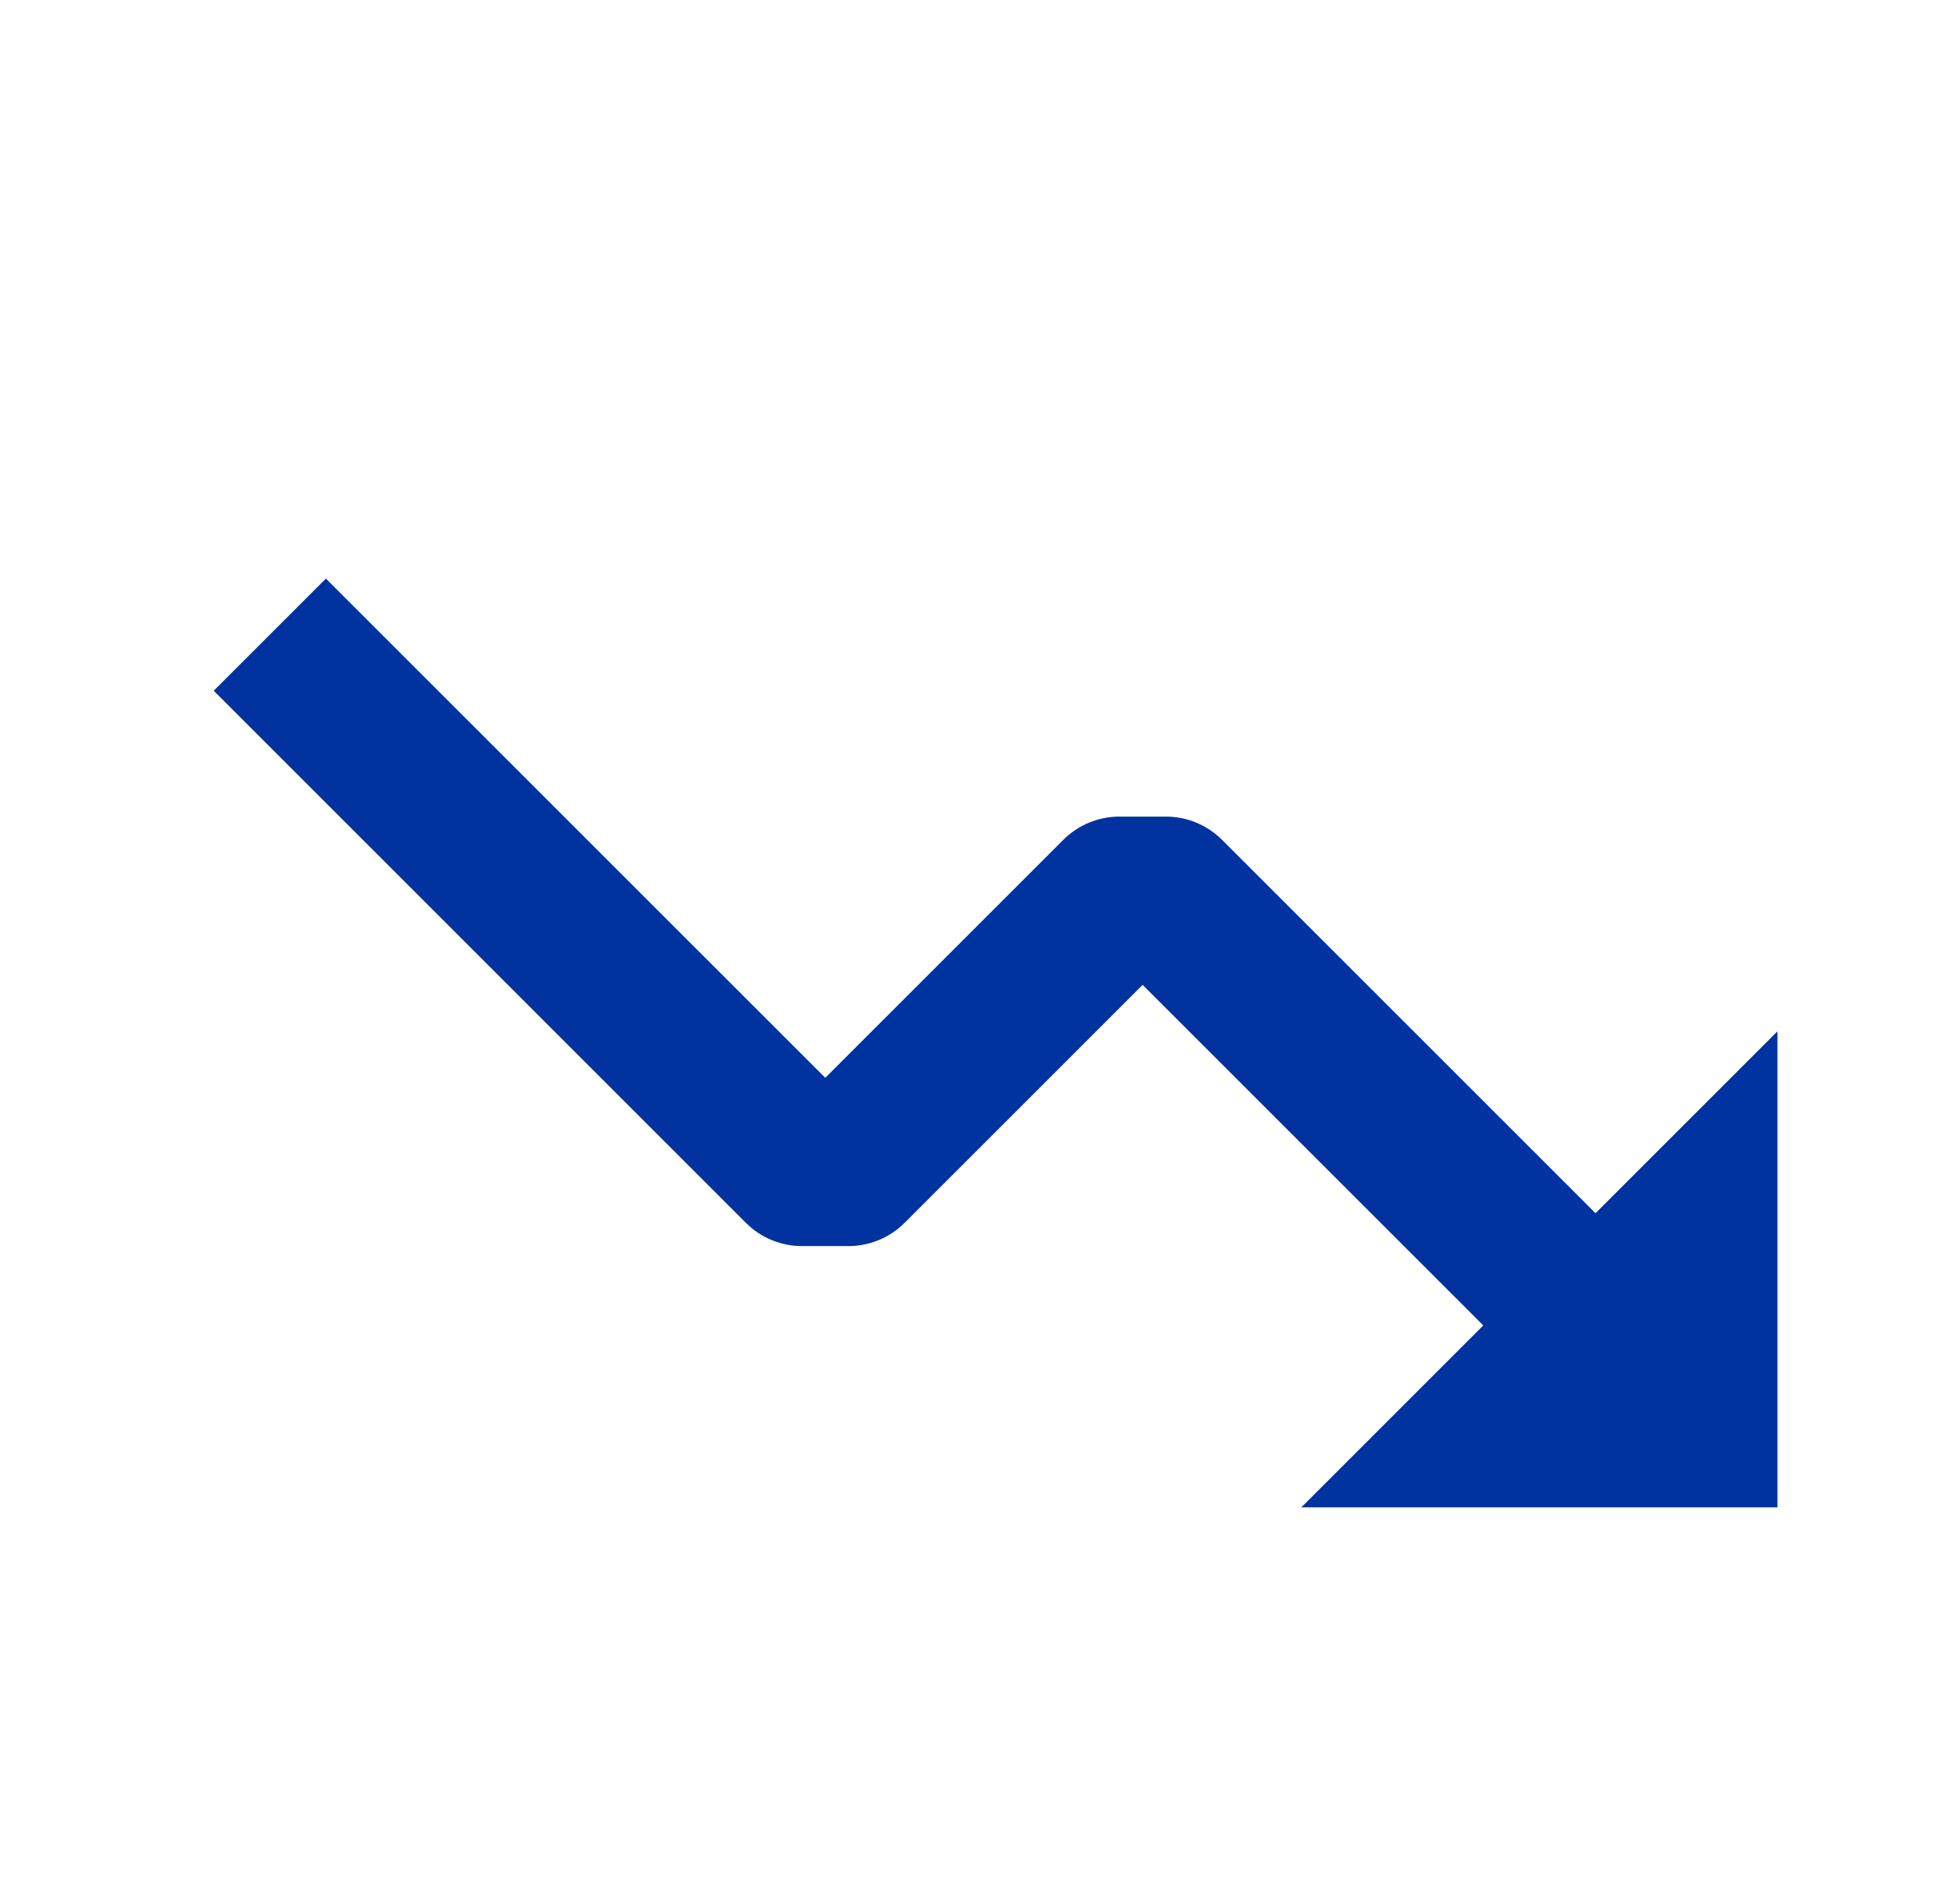
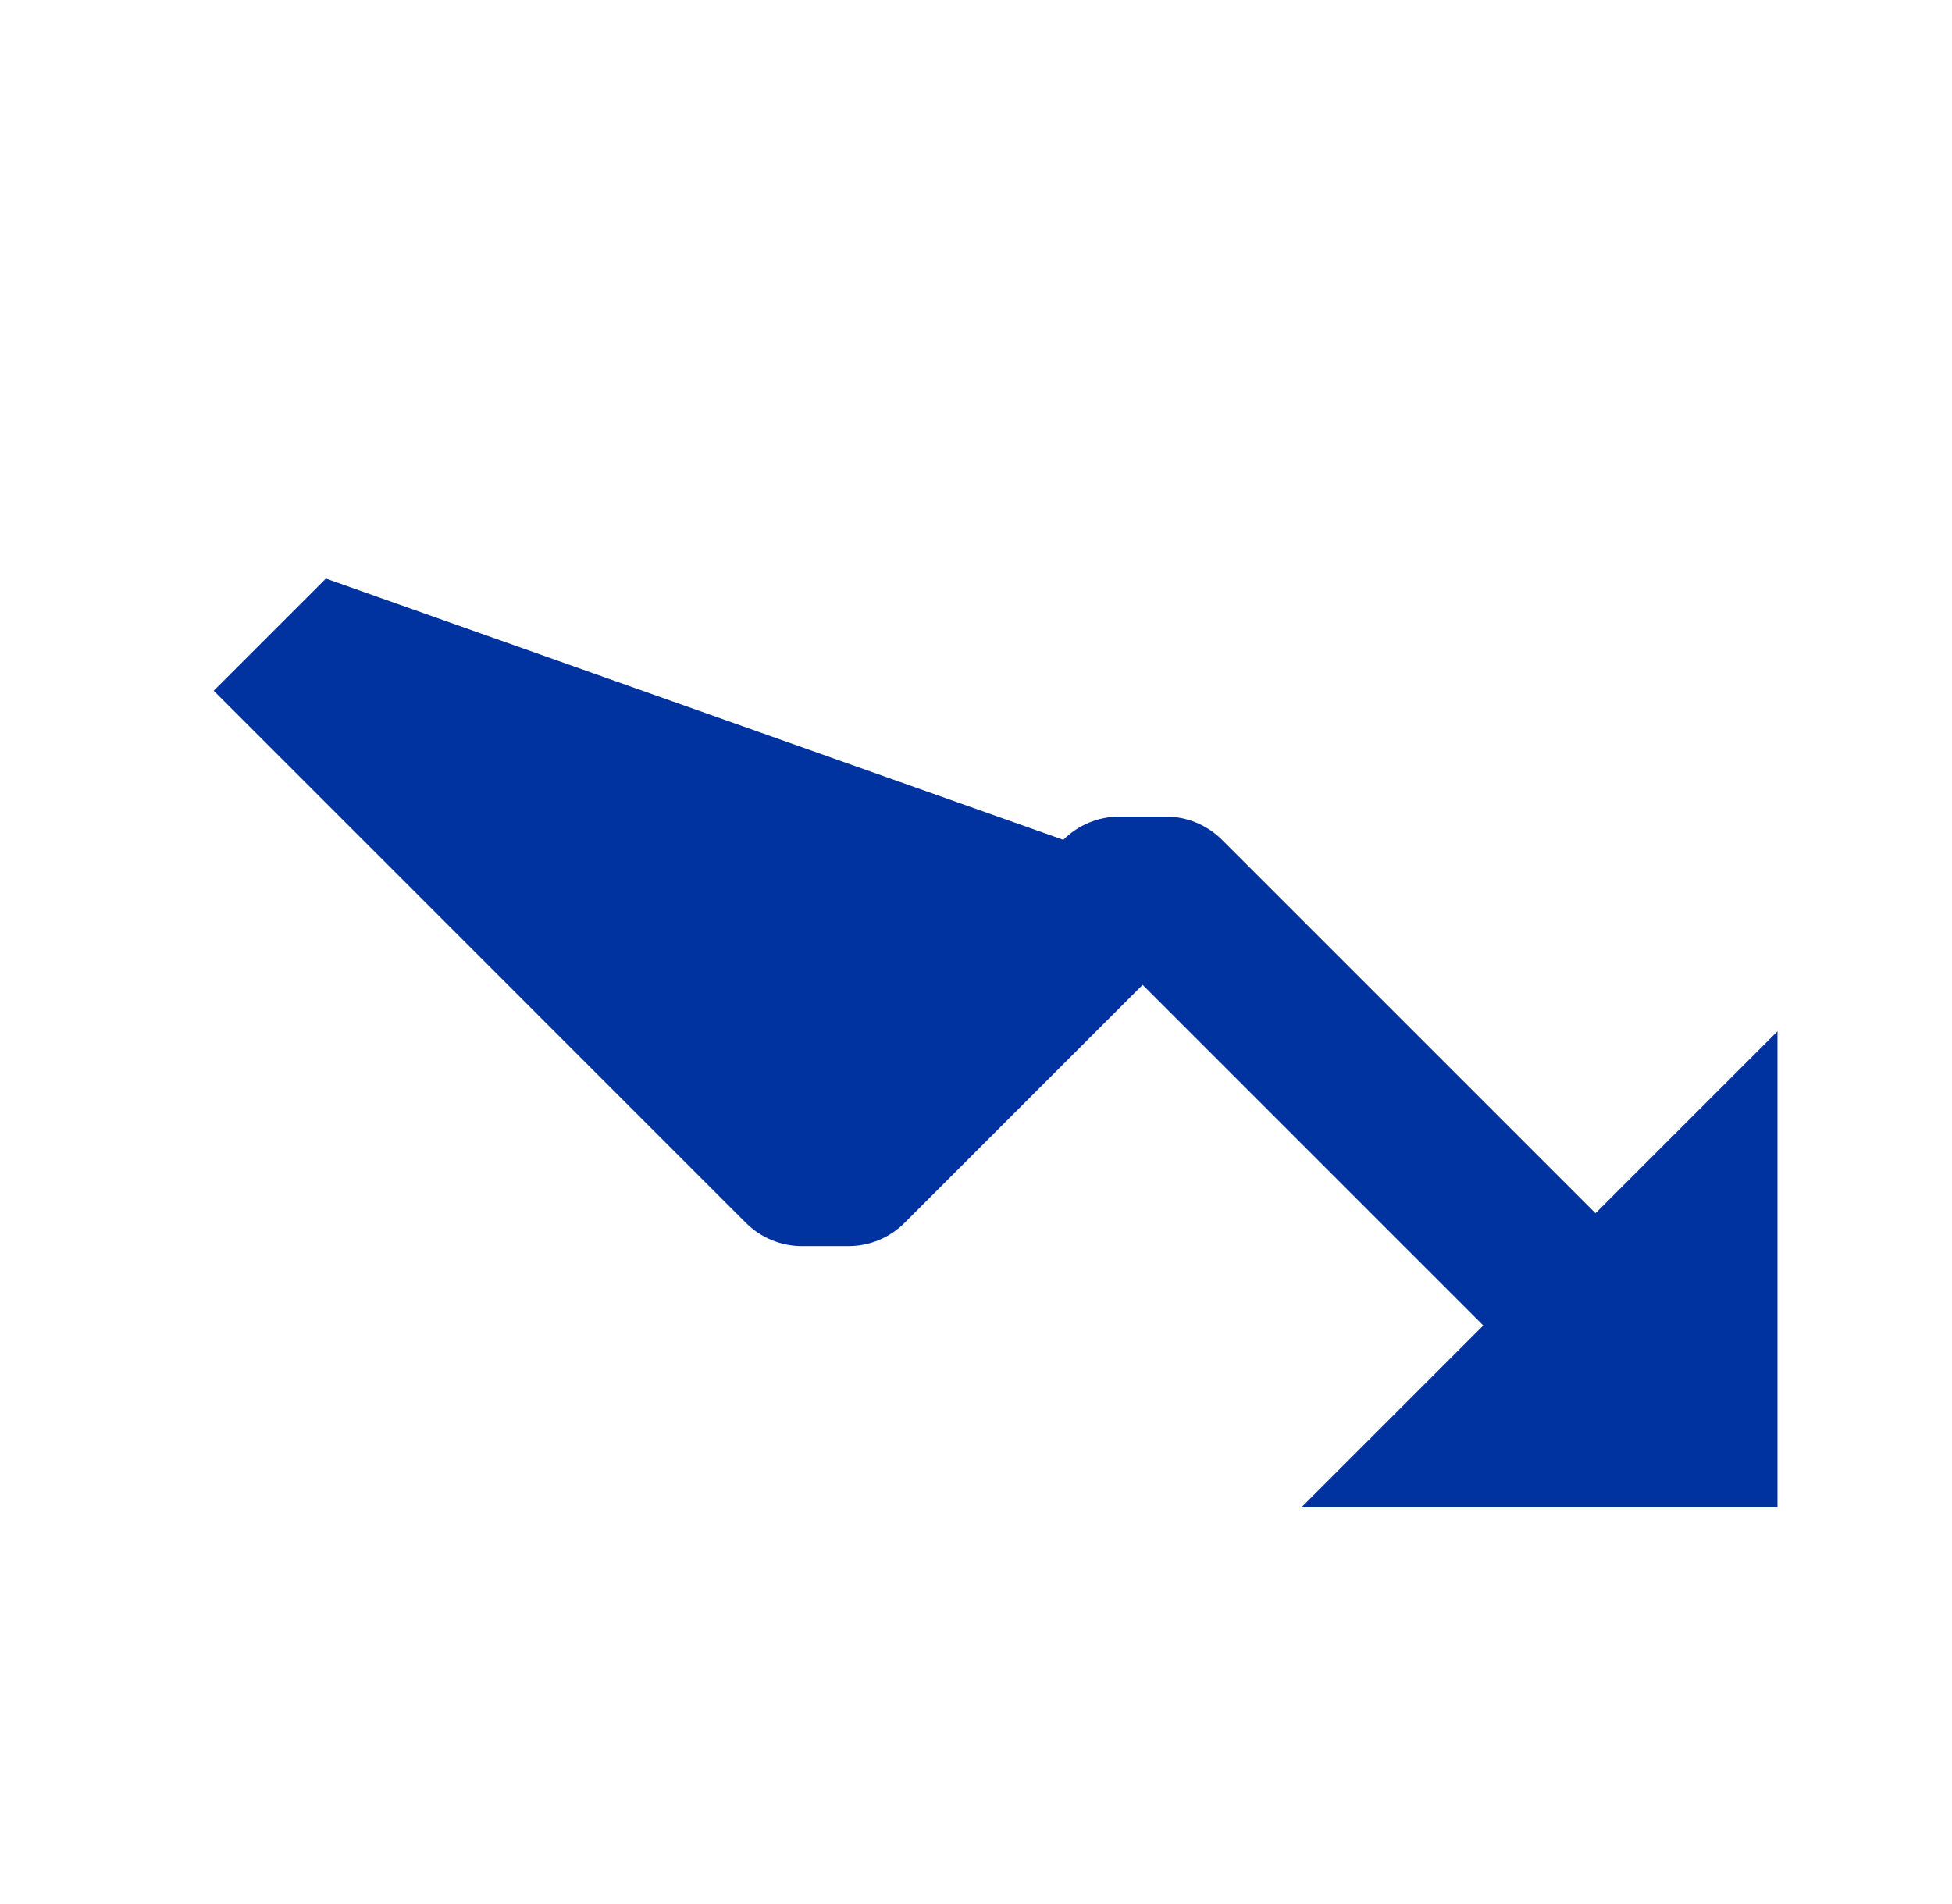
<svg xmlns="http://www.w3.org/2000/svg" width="41" height="40" viewBox="0 0 41 40" fill="none">
-   <path d="M23.512 17.155C23.07 17.155 22.646 17.331 22.334 17.643L17.334 22.643L6.845 12.155L4.489 14.511L15.667 25.69C15.979 26.002 16.403 26.178 16.845 26.178H17.822C18.264 26.178 18.688 26.002 19 25.69L24 20.69L31.155 27.845L27.334 31.666H37.334V21.666L33.512 25.488L25.667 17.643C25.354 17.331 24.93 17.155 24.488 17.155H23.512Z" fill="#0032A0" />
+   <path d="M23.512 17.155C23.07 17.155 22.646 17.331 22.334 17.643L6.845 12.155L4.489 14.511L15.667 25.69C15.979 26.002 16.403 26.178 16.845 26.178H17.822C18.264 26.178 18.688 26.002 19 25.69L24 20.69L31.155 27.845L27.334 31.666H37.334V21.666L33.512 25.488L25.667 17.643C25.354 17.331 24.93 17.155 24.488 17.155H23.512Z" fill="#0032A0" />
</svg>